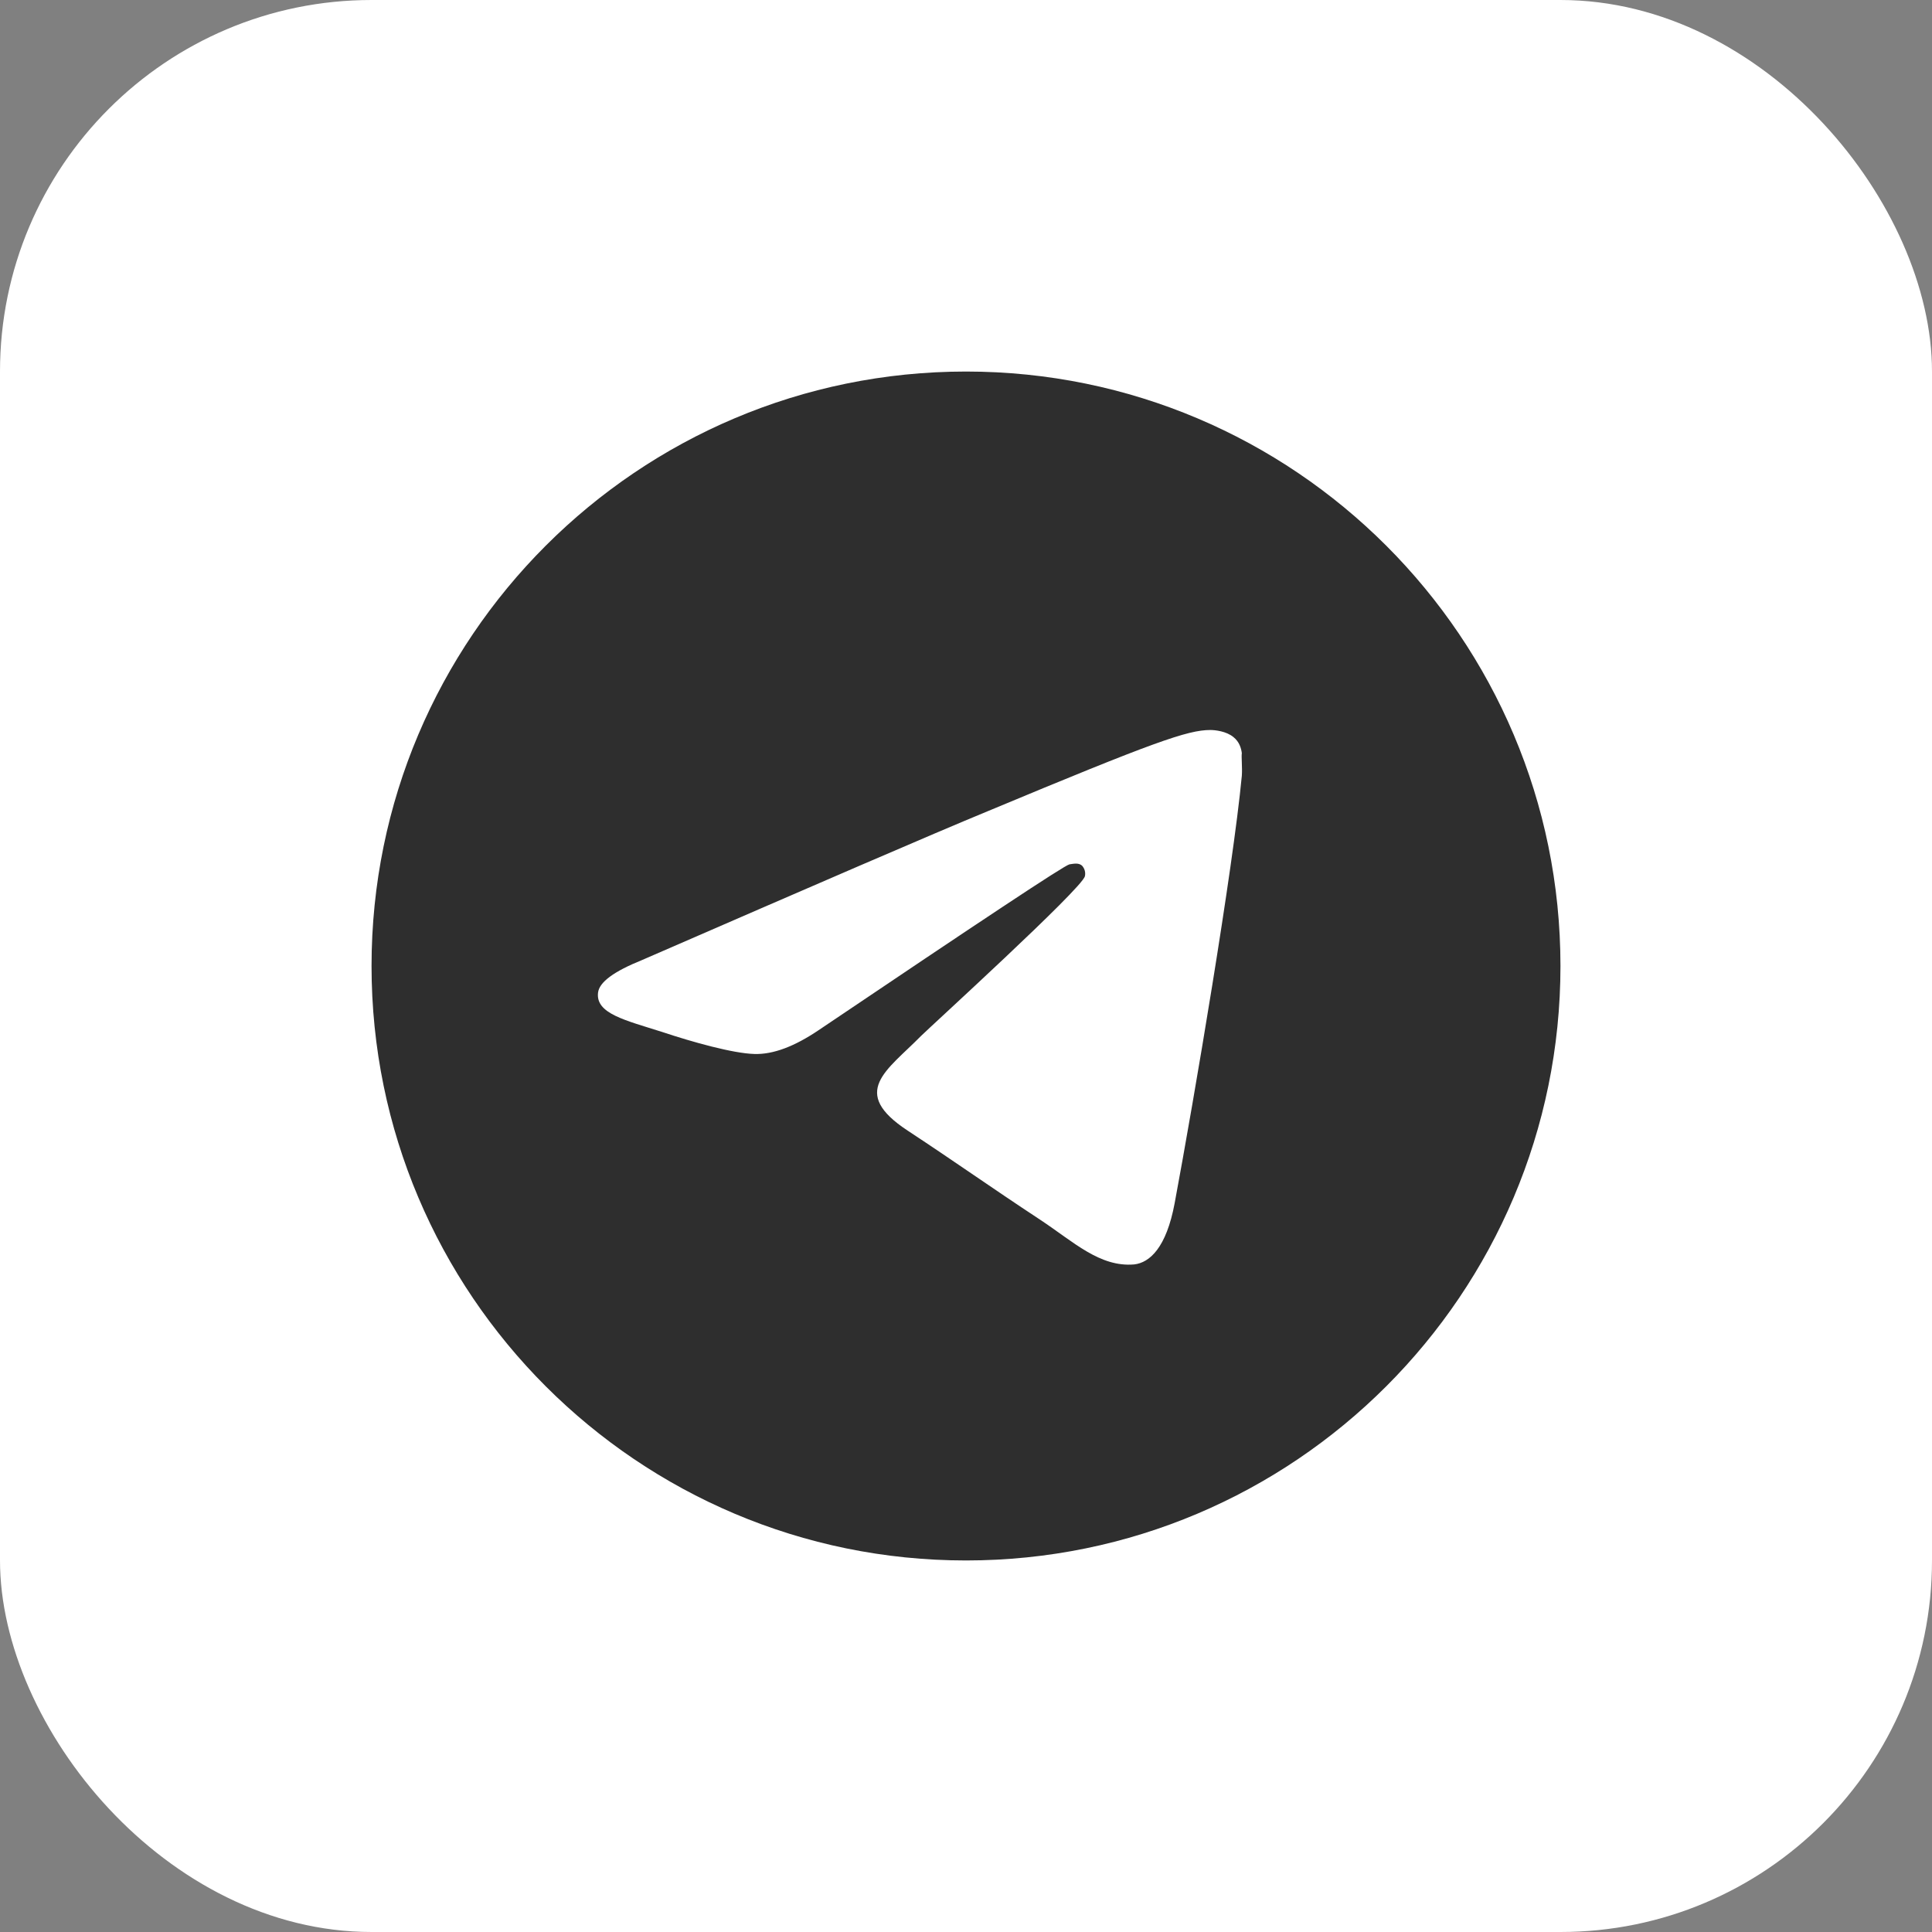
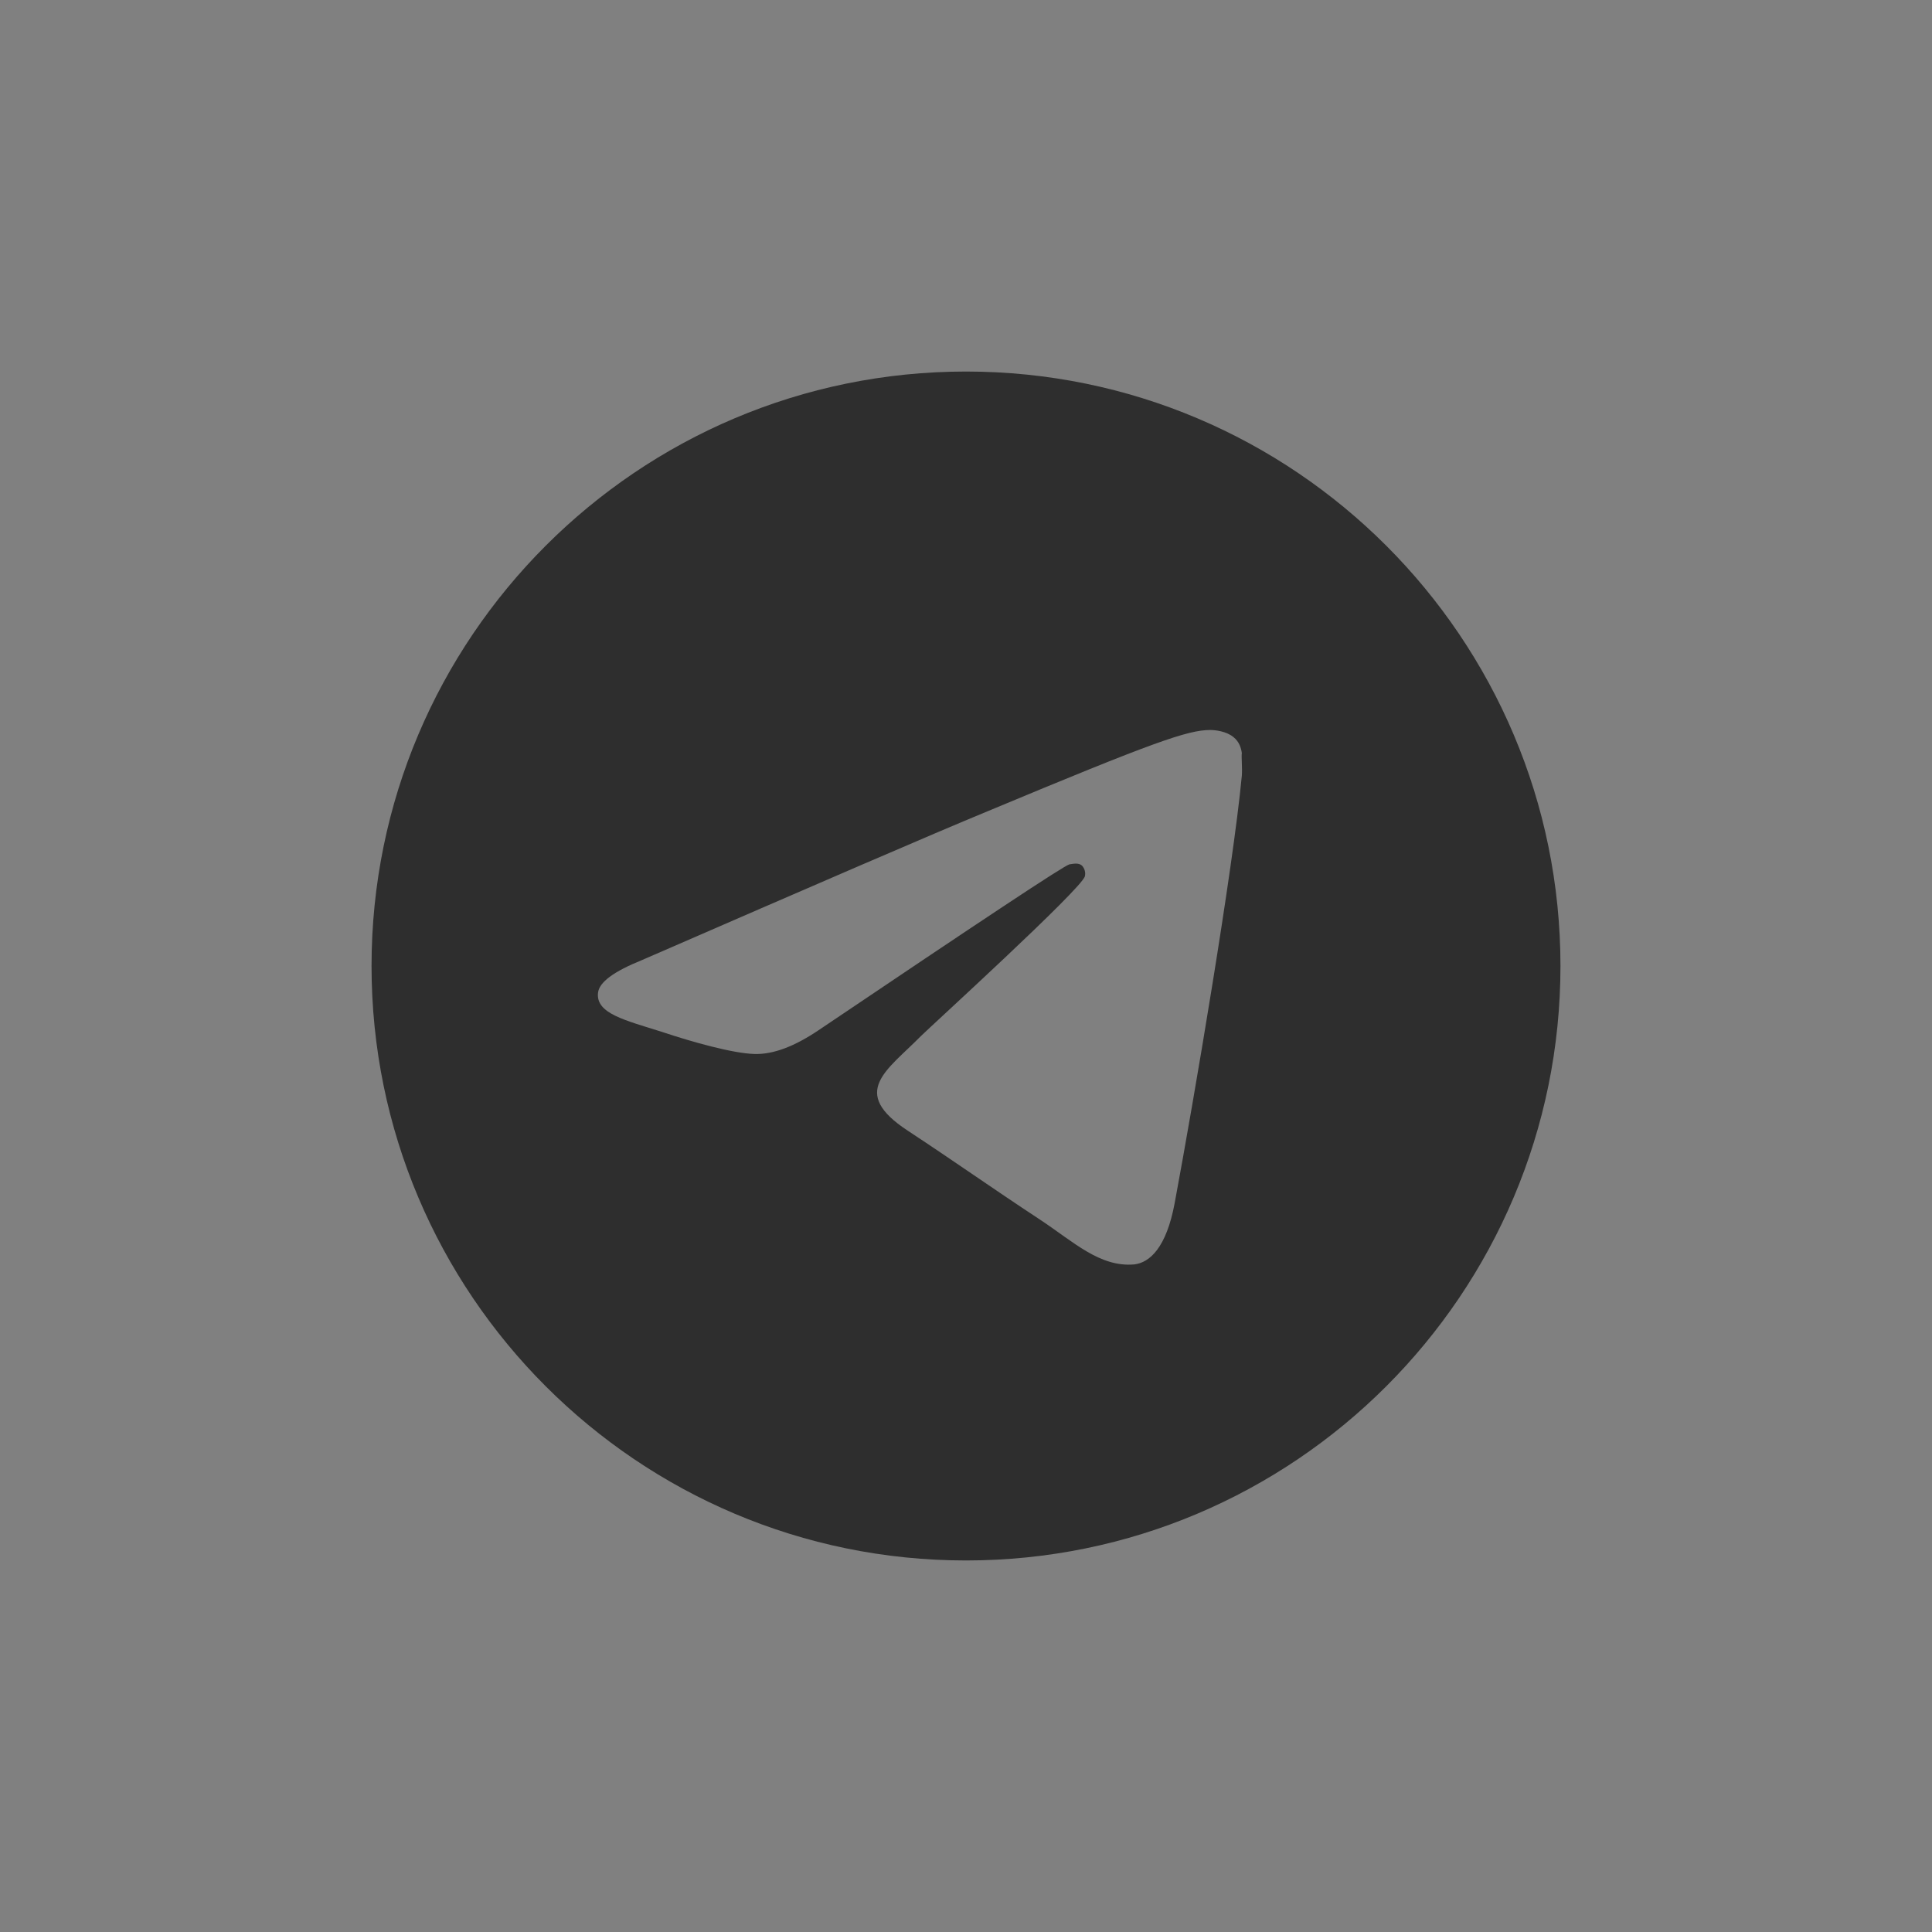
<svg xmlns="http://www.w3.org/2000/svg" width="26" height="26" viewBox="0 0 26 26" fill="none">
  <rect x="0" y="0" width="26" height="26" fill="#808080" stroke="none" />
-   <rect width="26" height="26" rx="5" fill="white" />
  <path d="M13 5C8.584 5 5 8.584 5 13C5 17.416 8.584 21 13 21C17.416 21 21 17.416 21 13C21 8.584 17.416 5 13 5ZM16.712 10.44C16.592 11.704 16.072 14.776 15.808 16.192C15.696 16.792 15.472 16.992 15.264 17.016C14.8 17.056 14.448 16.712 14 16.416C13.296 15.952 12.896 15.664 12.216 15.216C11.424 14.696 11.936 14.408 12.392 13.944C12.512 13.824 14.56 11.96 14.6 11.792C14.606 11.767 14.605 11.74 14.598 11.715C14.591 11.69 14.578 11.667 14.56 11.648C14.512 11.608 14.448 11.624 14.392 11.632C14.32 11.648 13.2 12.392 11.016 13.864C10.696 14.08 10.408 14.192 10.152 14.184C9.864 14.176 9.32 14.024 8.912 13.888C8.408 13.728 8.016 13.64 8.048 13.36C8.064 13.216 8.264 13.072 8.64 12.92C10.976 11.904 12.528 11.232 13.304 10.912C15.528 9.984 15.984 9.824 16.288 9.824C16.352 9.824 16.504 9.84 16.6 9.92C16.68 9.984 16.704 10.072 16.712 10.136C16.704 10.184 16.72 10.328 16.712 10.44Z" fill="#2E2E2E" />
</svg>